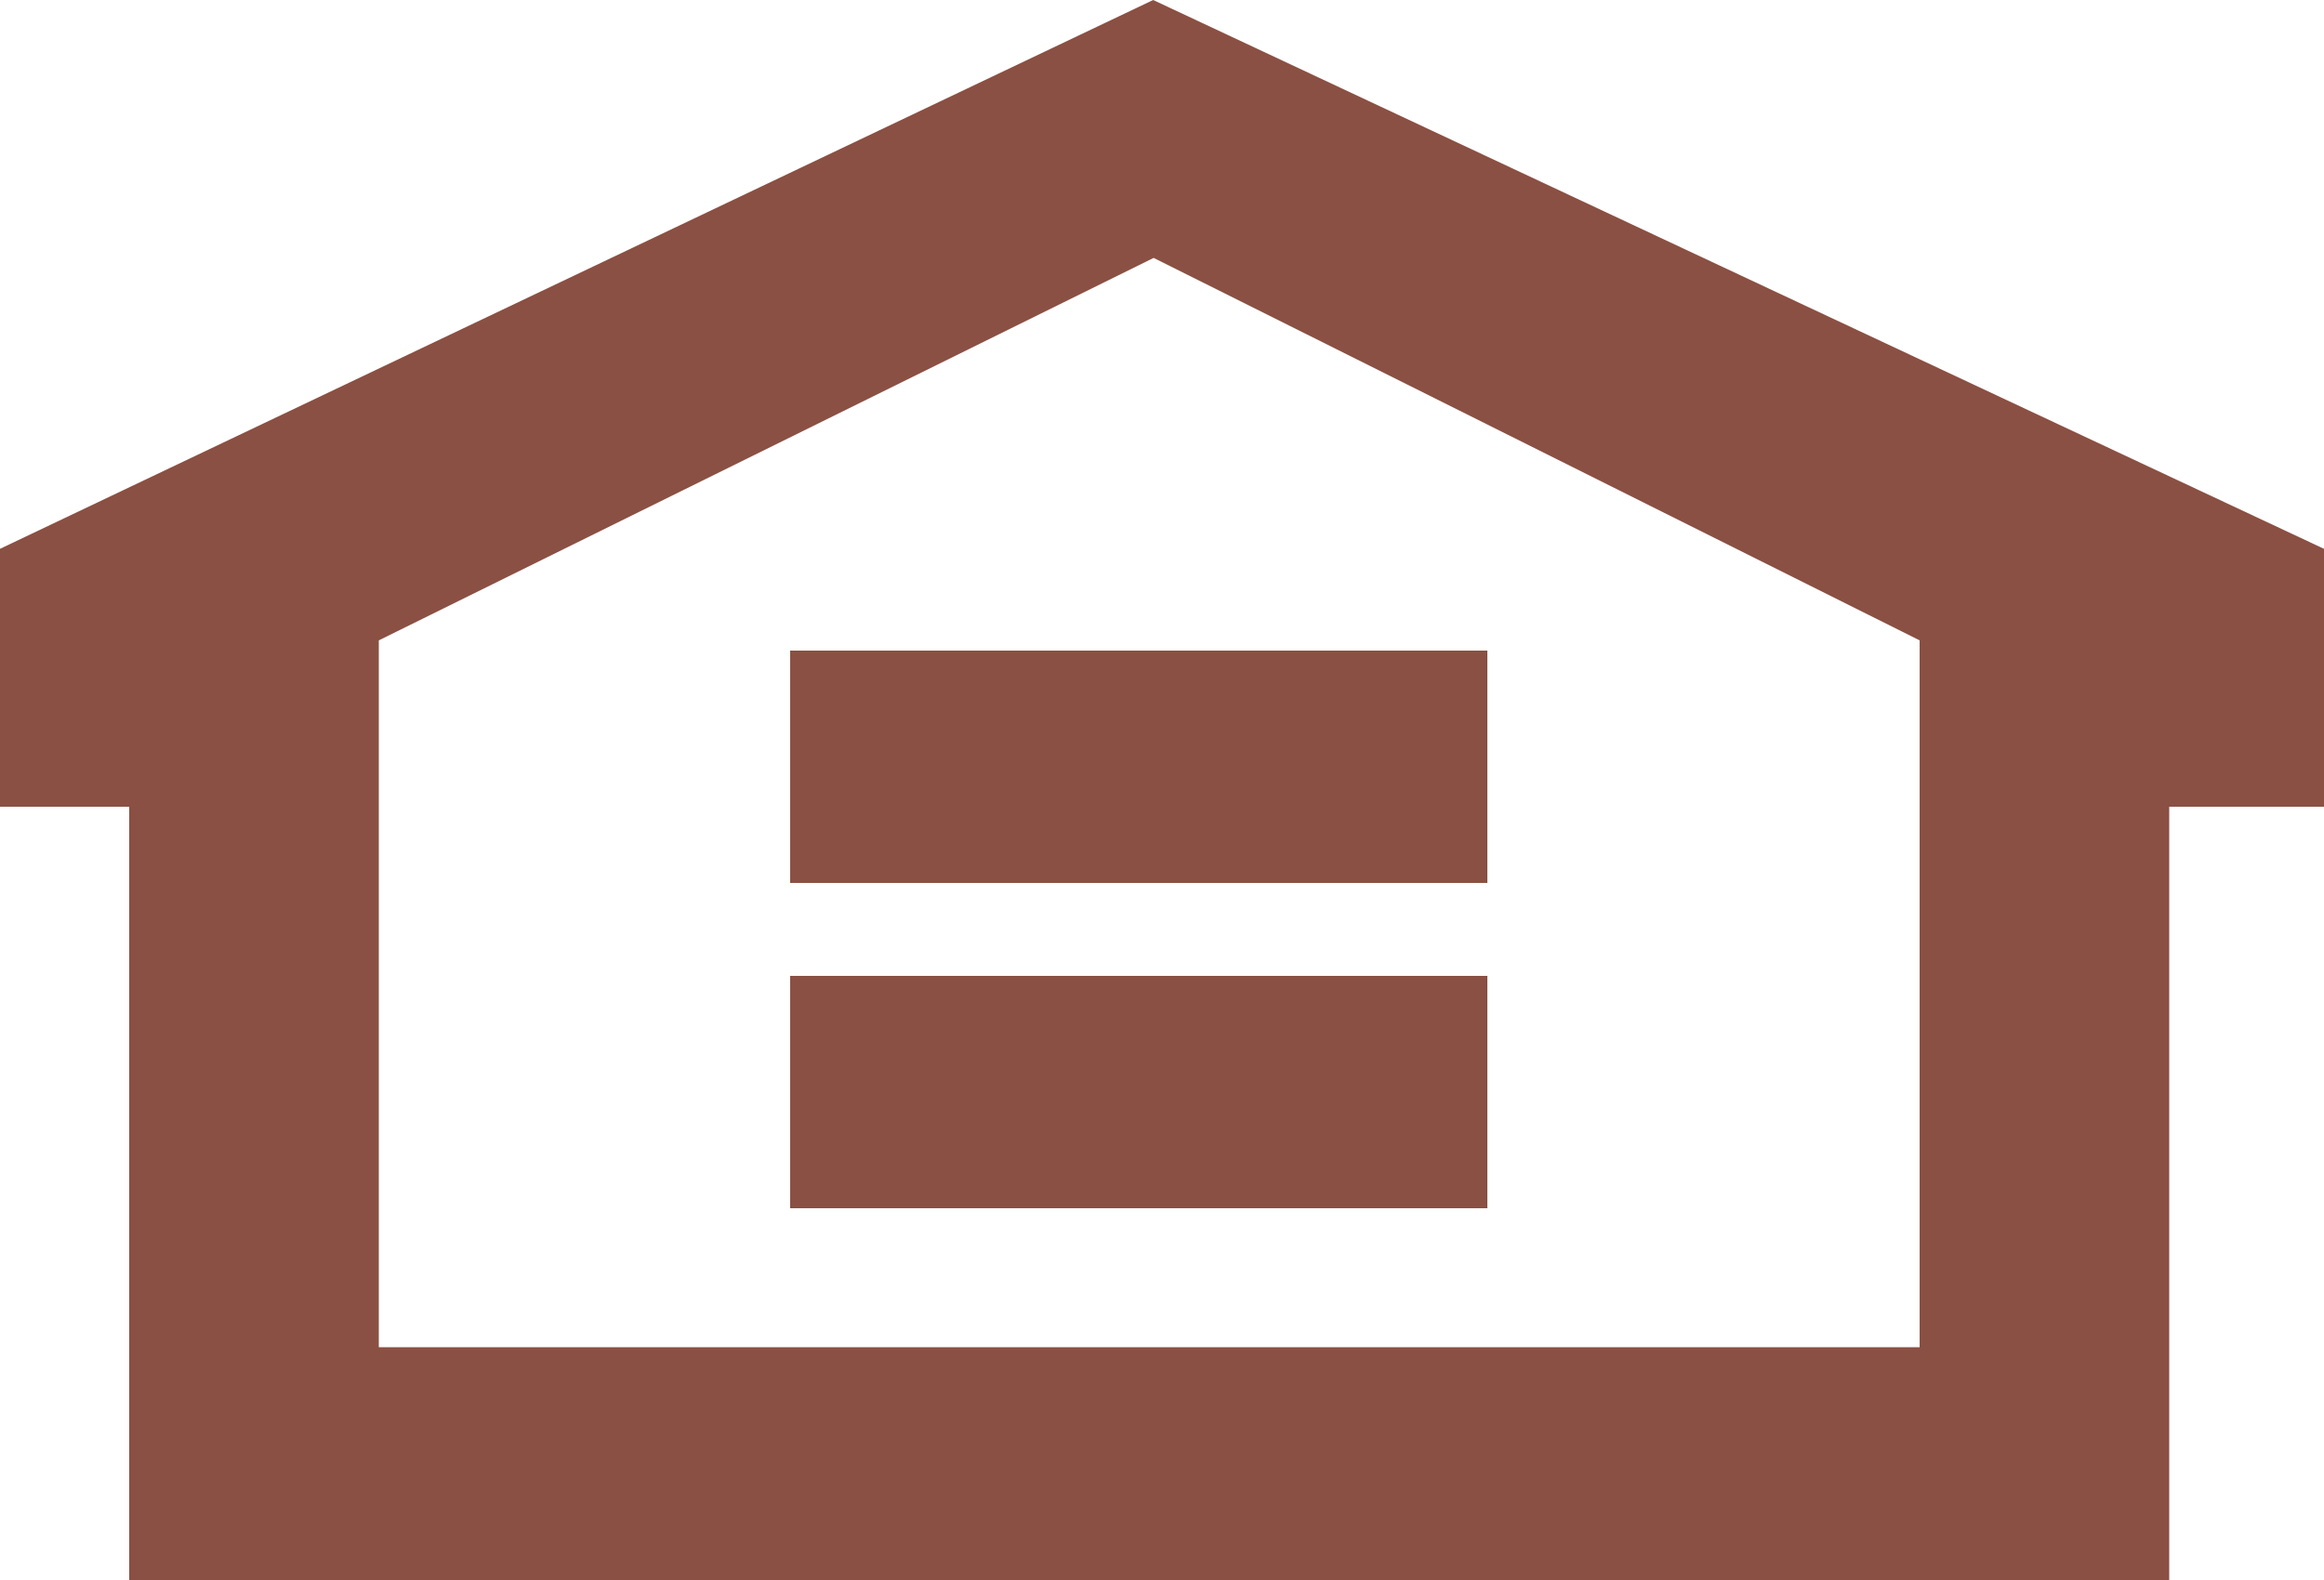
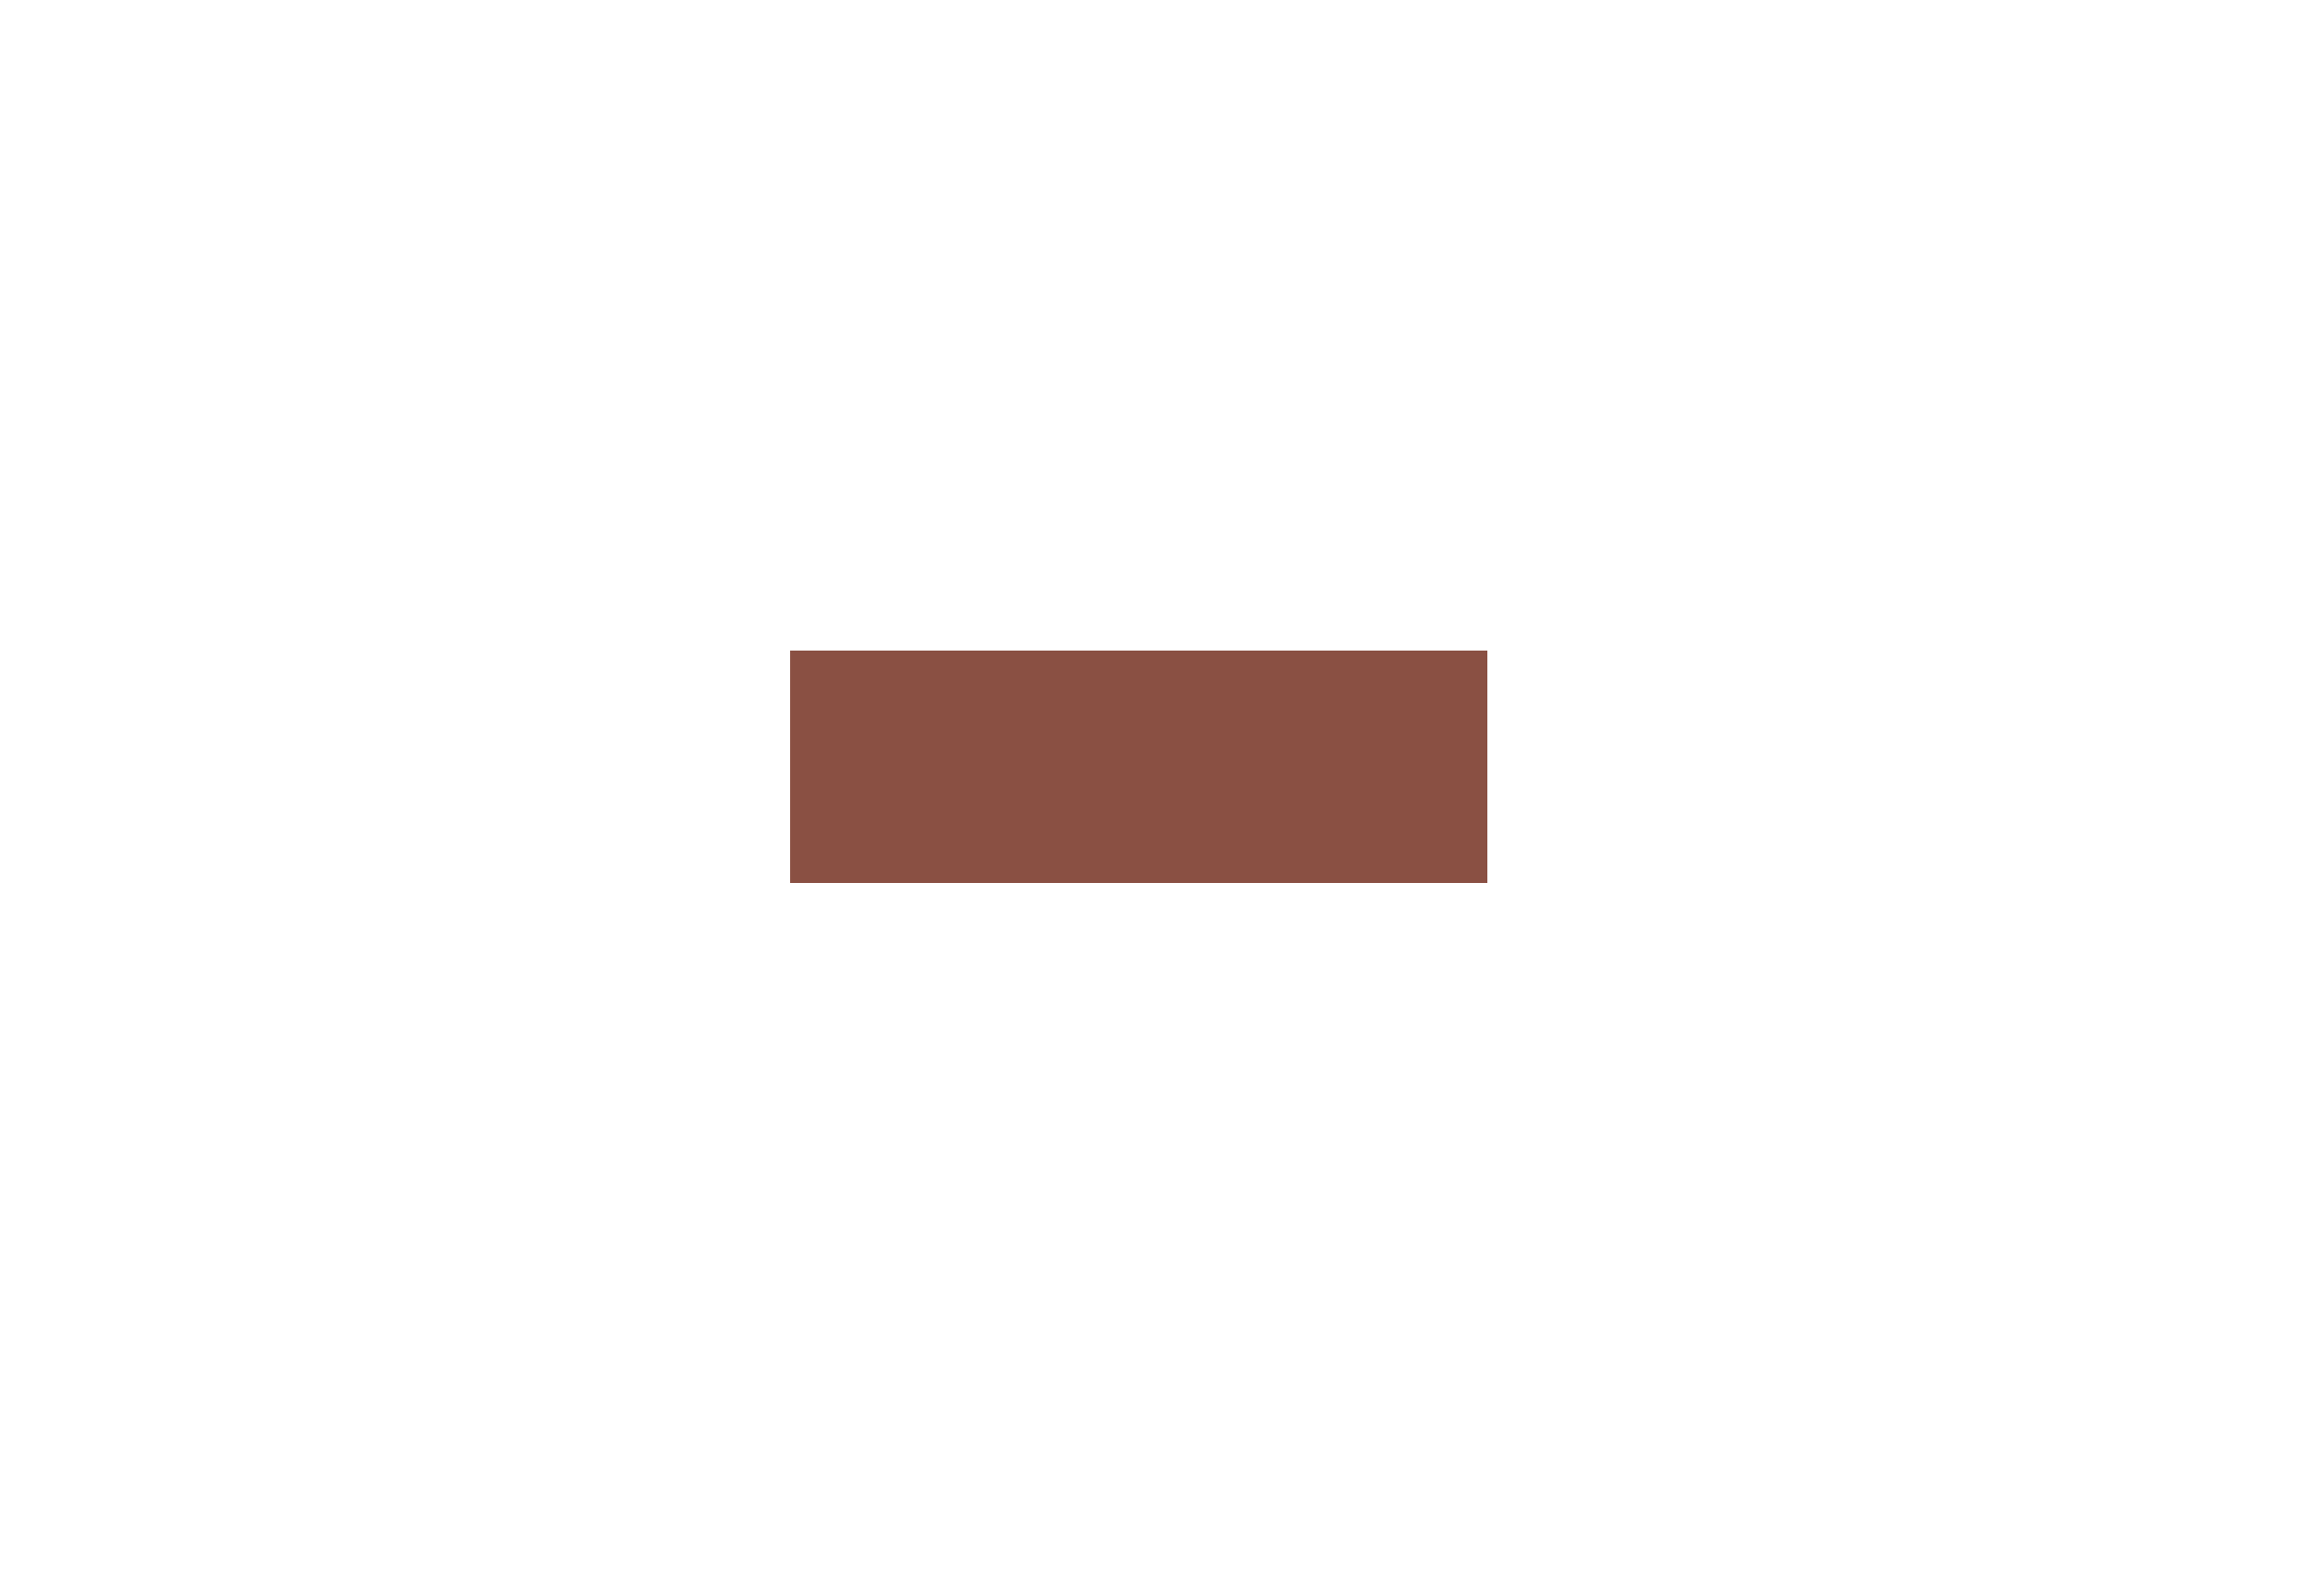
<svg xmlns="http://www.w3.org/2000/svg" id="equal-housing-lender-logo" viewBox="0 0 50 34">
  <defs>
    <style>.cls-1{fill:#8A5043;fill-rule:evenodd;}</style>
  </defs>
-   <path id="house" class="cls-1" d="m24.81,0L0,11.81v5.55h2.78v16.64h43.89v-16.64h3.33v-5.55L24.81,0Zm16.49,28.99H8.15v-15.21L24.82,5.55l16.48,8.23v15.21Z" />
  <polygon id="top-line" class="cls-1" points="17 19 32 19 32 14 17 14 17 19" />
-   <polygon id="bttm-line" class="cls-1" points="17 26 32 26 32 21 17 21 17 26" />
</svg>